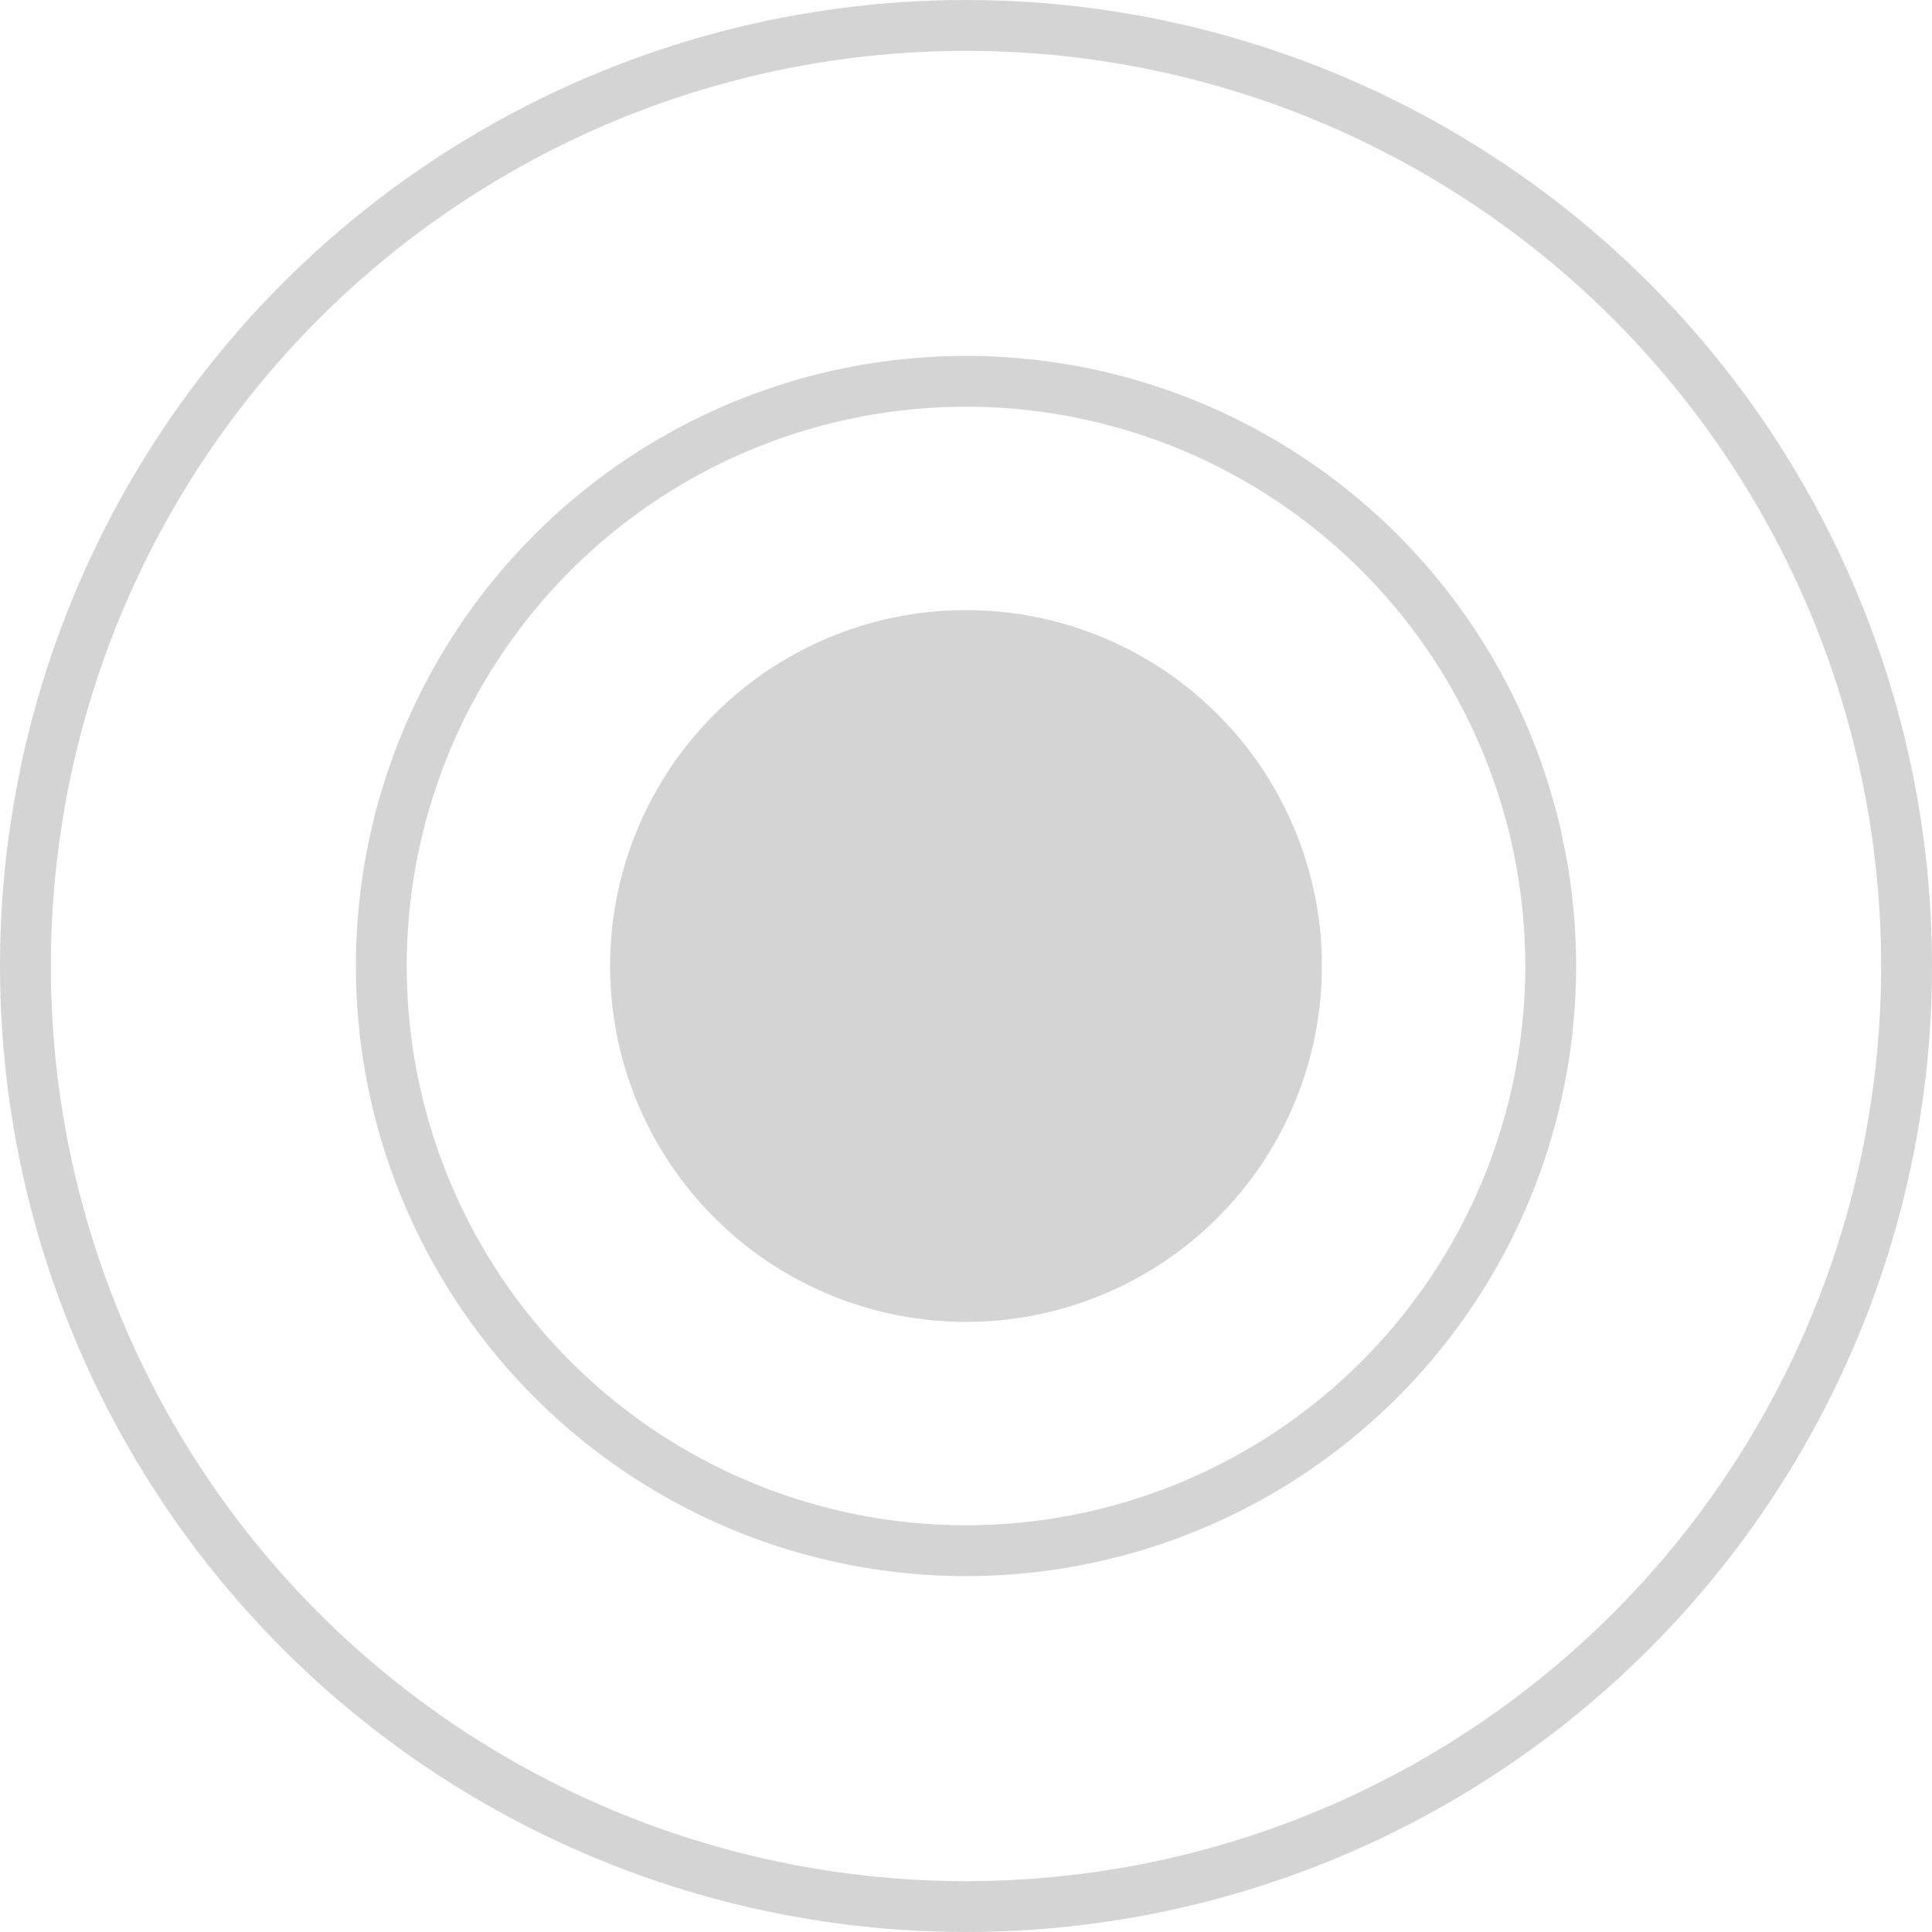
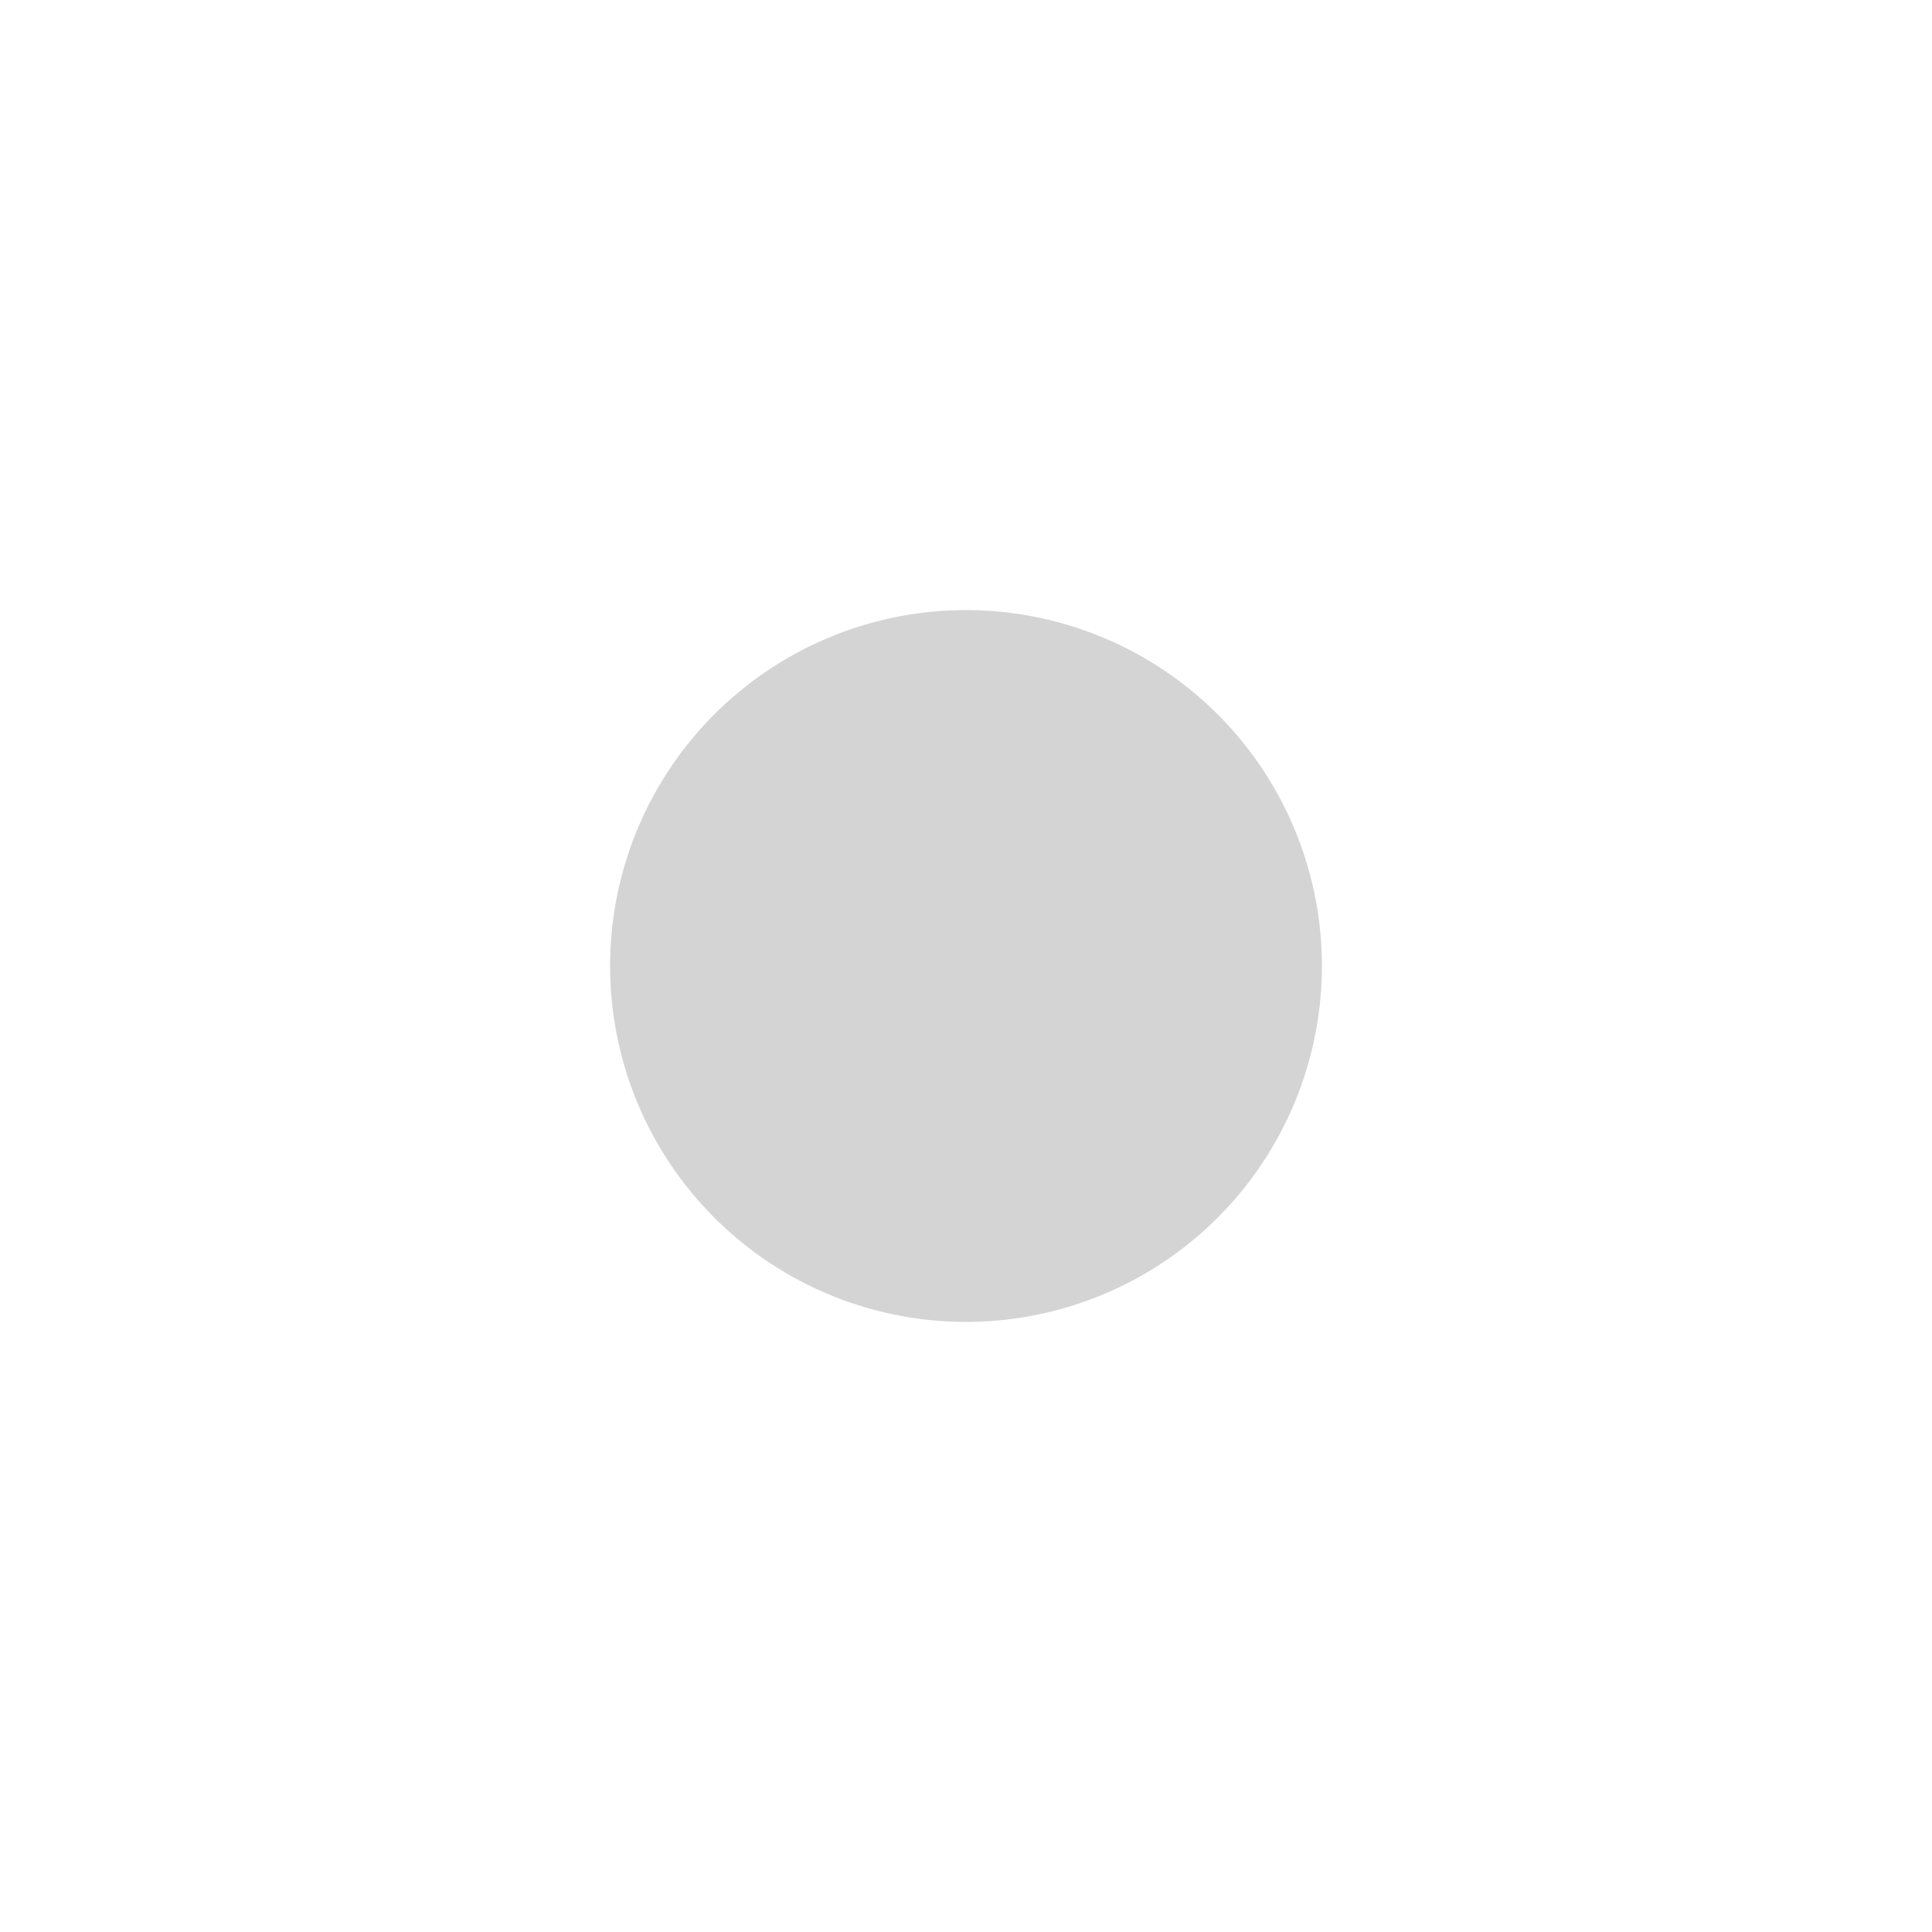
<svg xmlns="http://www.w3.org/2000/svg" id="Layer_1" data-name="Layer 1" width="76" height="76" viewBox="0 0 76 76">
  <defs>
    <style>
      .cls-1 {
        fill: #d4d4d4;
      }

      .cls-2 {
        fill: none;
        stroke: #d4d4d4;
        stroke-width: 2px;
      }
    </style>
  </defs>
  <g>
    <path class="cls-1" d="M38,52A14,14,0,1,0,24,38,14,14,0,0,0,38,52" />
-     <path class="cls-2" d="M38,61A23,23,0,1,0,15,38,23,23,0,0,0,38,61Z" />
-     <circle class="cls-2" cx="38" cy="38" r="37" />
+     <path class="cls-2" d="M38,61Z" />
  </g>
</svg>